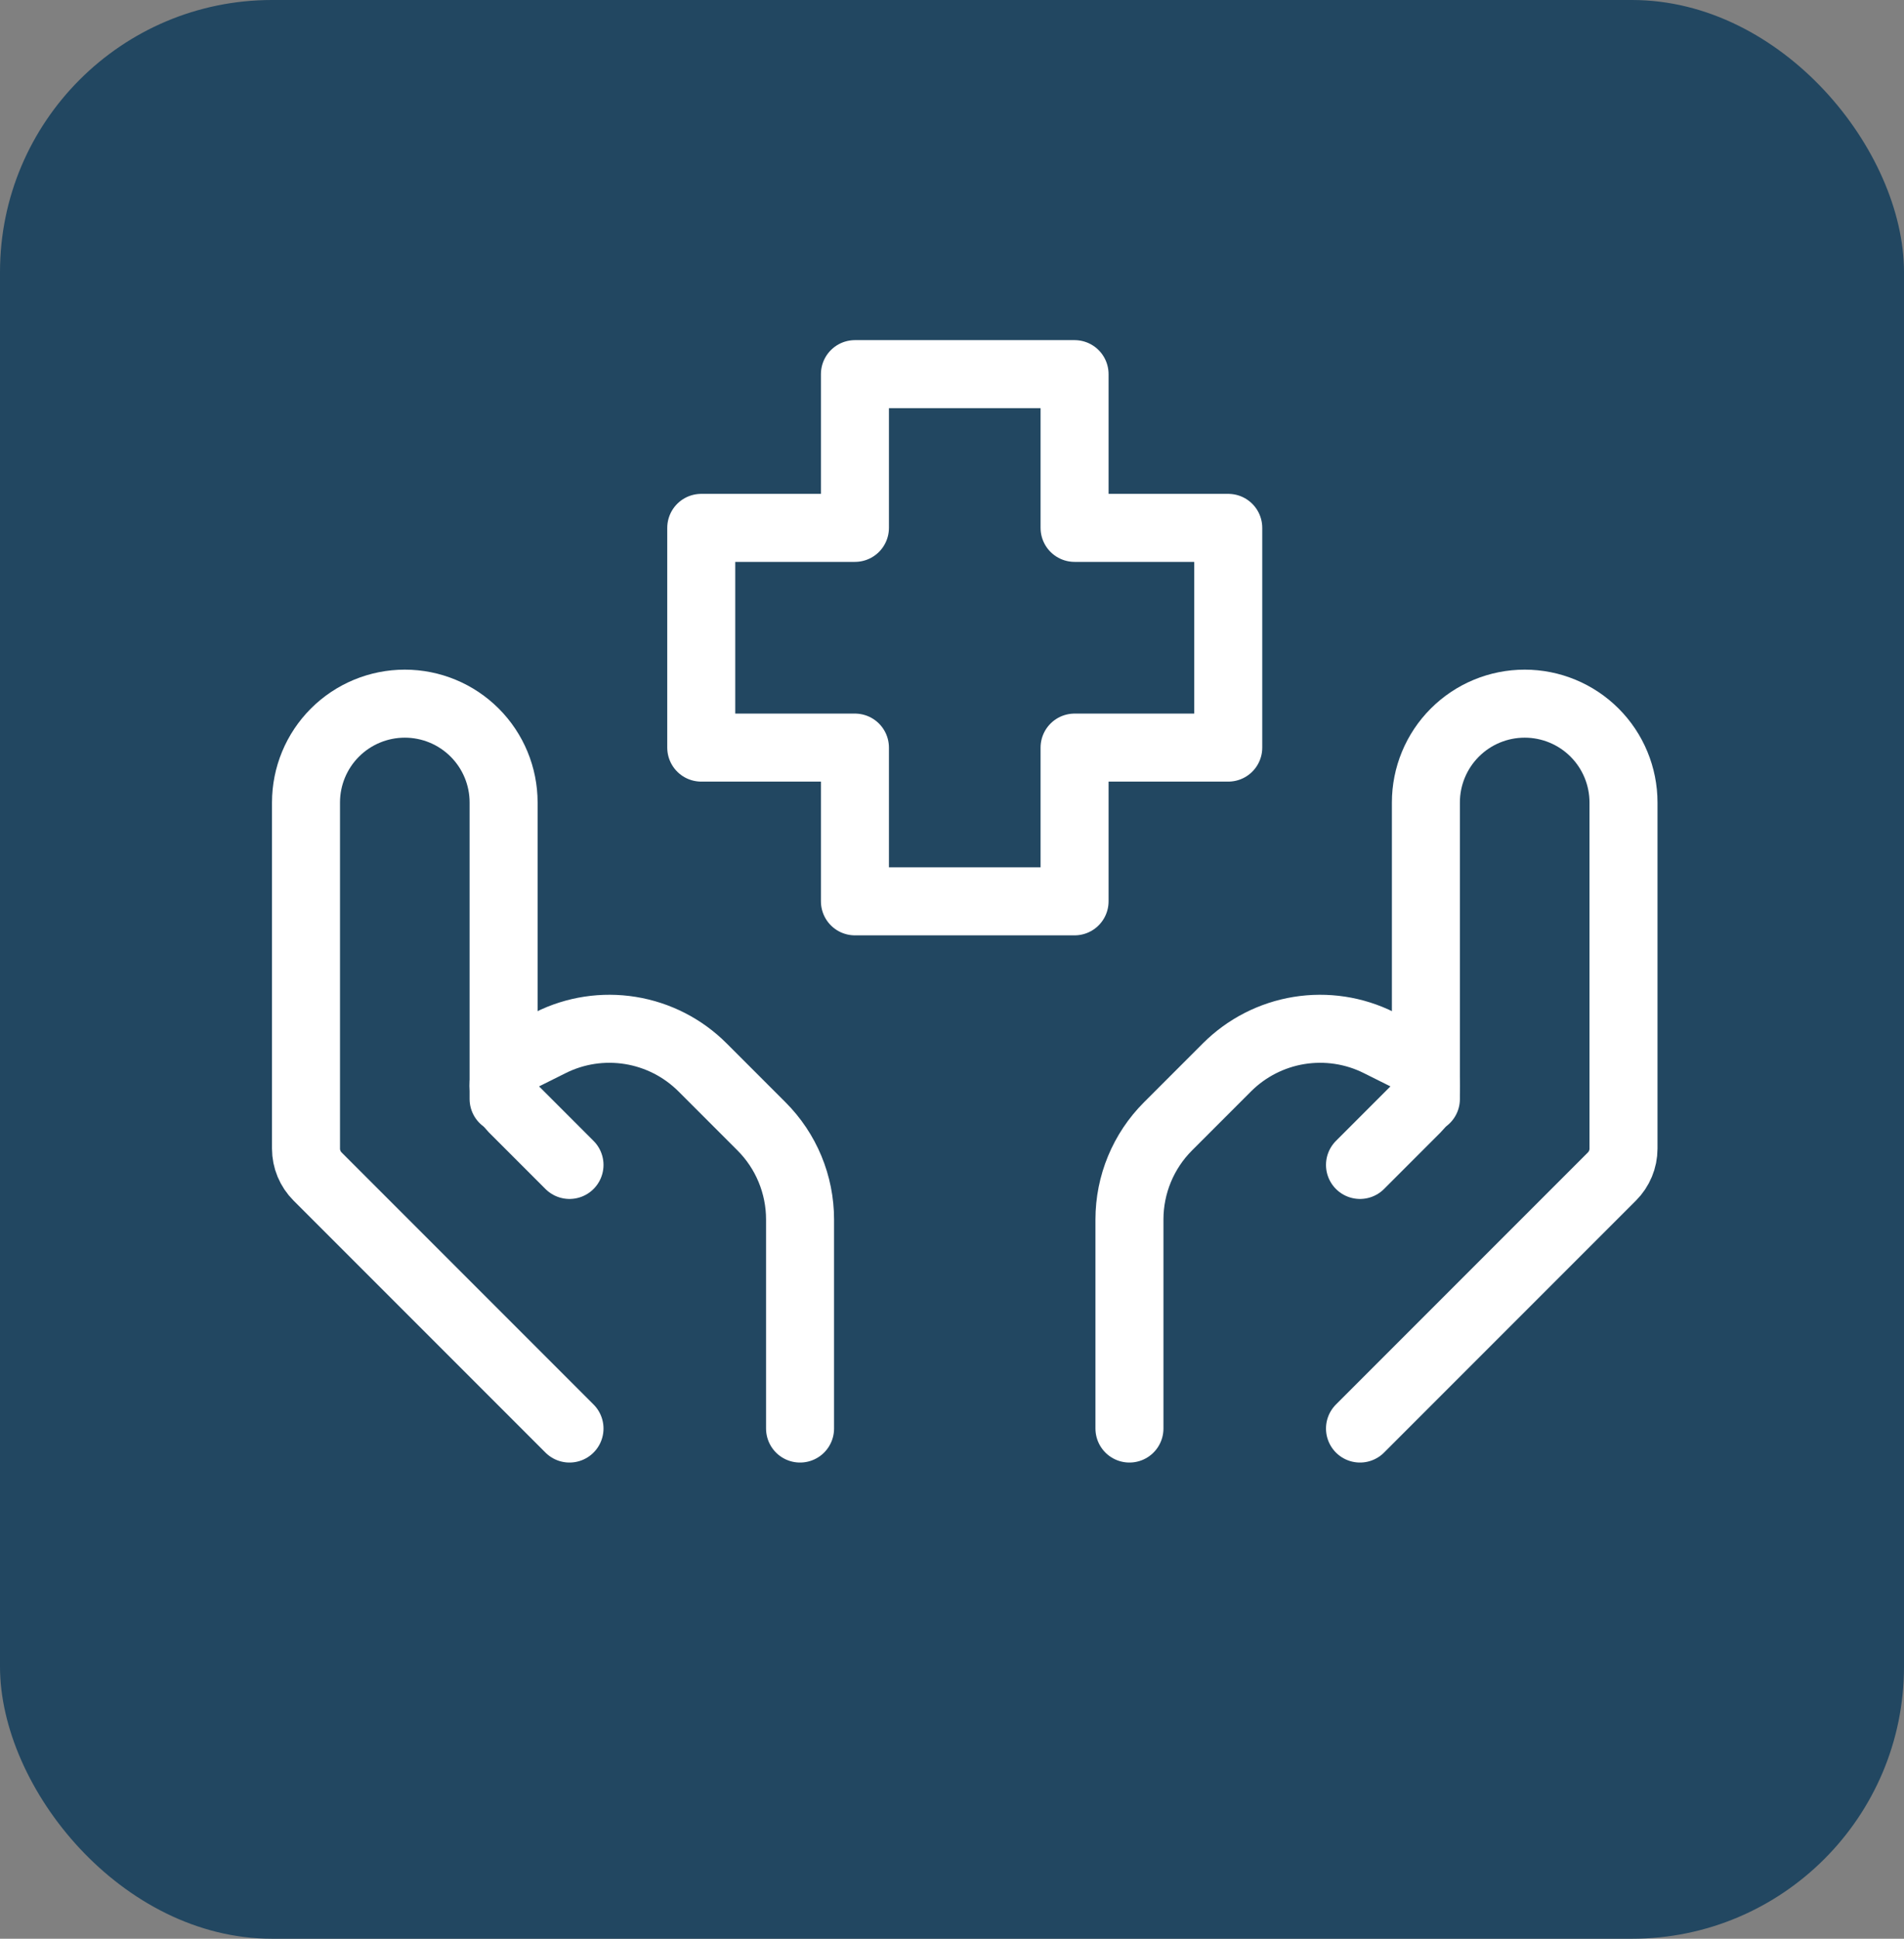
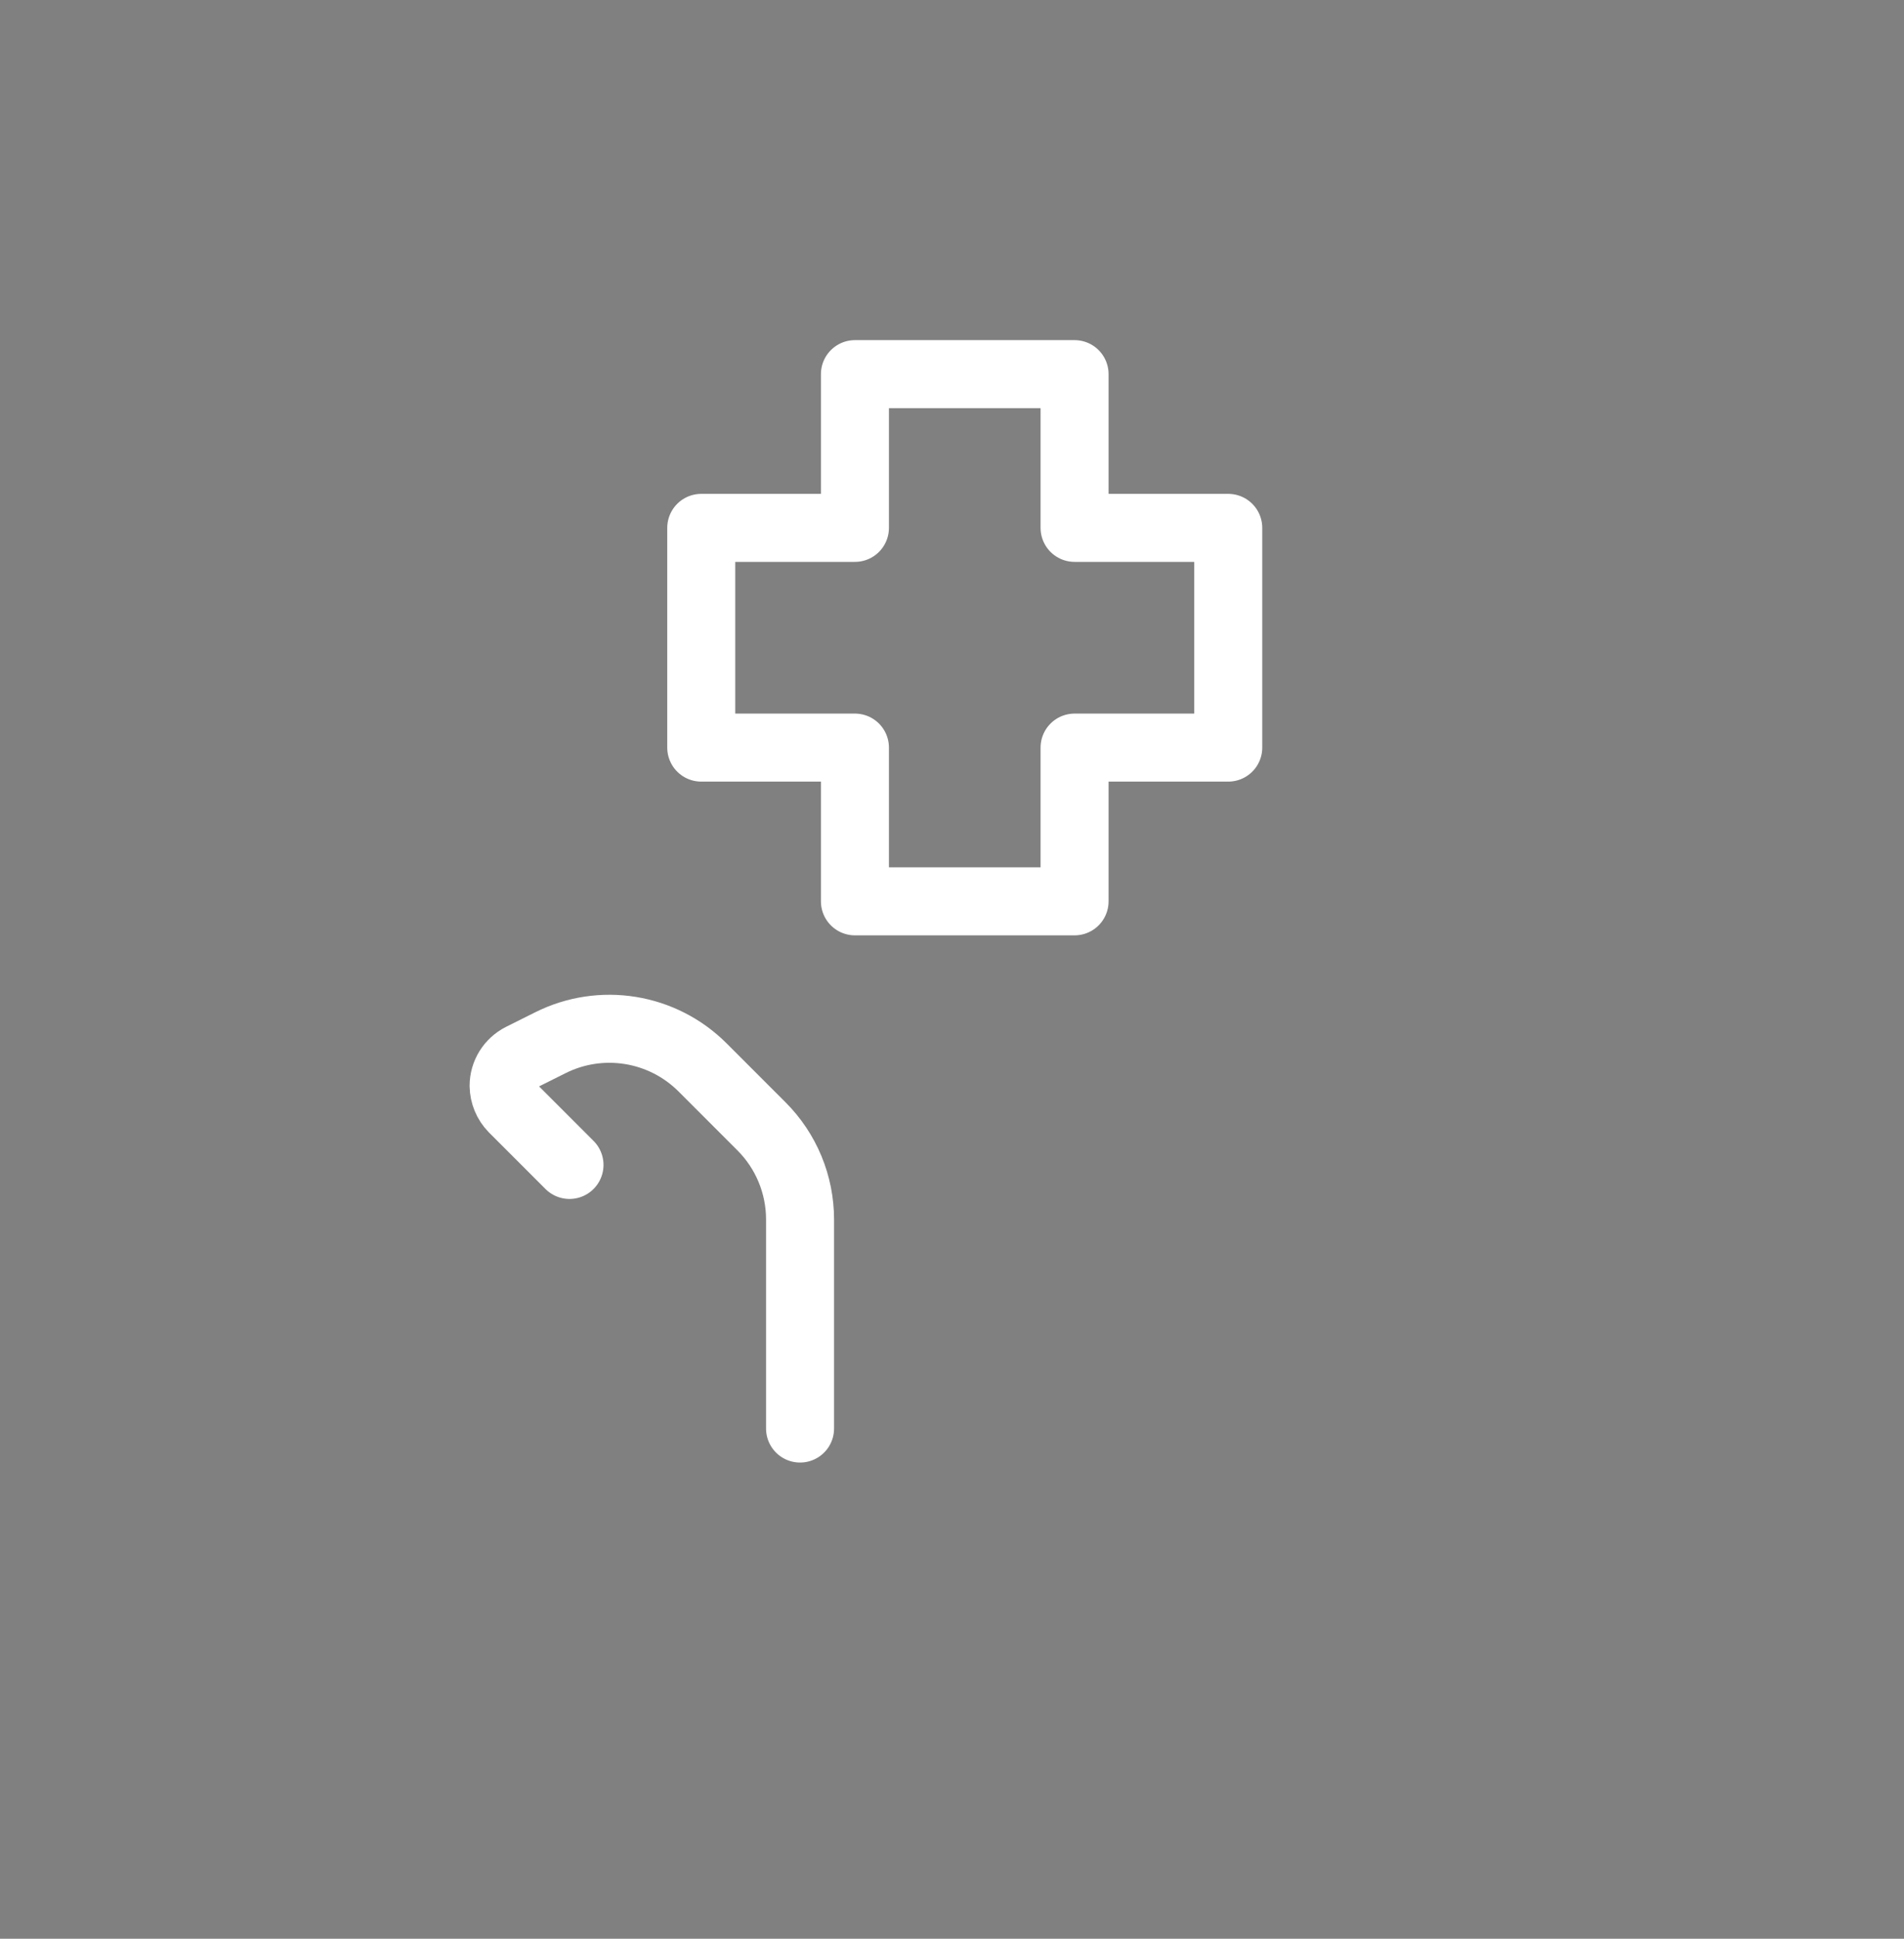
<svg xmlns="http://www.w3.org/2000/svg" width="56" height="57" viewBox="0 0 56 57" fill="none">
  <rect x="0" y="0" width="56" height="57" fill="#808080" stroke="none" />
-   <rect width="56" height="57" rx="8" fill="#224761" />
-   <path d="M40 42L47.409 34.591C47.627 34.373 47.75 34.078 47.75 33.77V23.594C47.75 22.823 47.444 22.084 46.899 21.539C46.354 20.994 45.614 20.688 44.844 20.688C44.073 20.688 43.334 20.994 42.789 21.539C42.244 22.084 41.938 22.823 41.938 23.594V32.312" stroke="white" stroke-width="2" stroke-linecap="round" stroke-linejoin="round" />
-   <path d="M40 34.25L41.662 32.588C41.75 32.501 41.819 32.397 41.867 32.283C41.914 32.169 41.938 32.047 41.938 31.923C41.936 31.749 41.887 31.579 41.795 31.431C41.704 31.283 41.573 31.163 41.418 31.084L40.56 30.656C39.833 30.292 39.01 30.167 38.207 30.297C37.405 30.427 36.663 30.806 36.088 31.381L34.354 33.115C33.627 33.841 33.219 34.827 33.219 35.854V42M16.75 42L9.341 34.591C9.123 34.373 9 34.078 9 33.77V23.594C9 22.823 9.306 22.084 9.851 21.539C10.396 20.994 11.136 20.688 11.906 20.688C12.677 20.688 13.416 20.994 13.961 21.539C14.506 22.084 14.812 22.823 14.812 23.594V32.312" stroke="white" stroke-width="2" stroke-linecap="round" stroke-linejoin="round" />
  <path d="M16.75 34.25L15.088 32.588C14.914 32.41 14.816 32.172 14.812 31.923C14.812 31.569 15.014 31.245 15.332 31.084L16.19 30.656C16.917 30.292 17.74 30.167 18.543 30.297C19.345 30.427 20.087 30.806 20.662 31.381L22.396 33.115C23.123 33.841 23.531 34.827 23.531 35.854V42M31.605 26.5H25.145V21.98H20.625V15.52H25.145V11H31.605V15.52H36.125V21.98H31.605V26.5Z" stroke="white" stroke-width="2" stroke-linecap="round" stroke-linejoin="round" />
</svg>